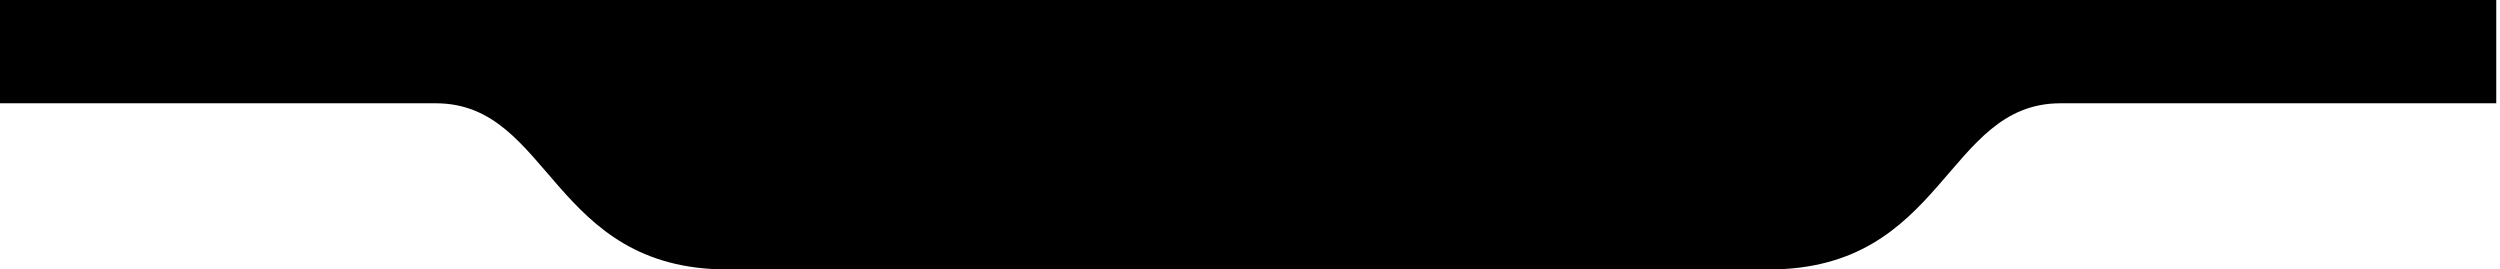
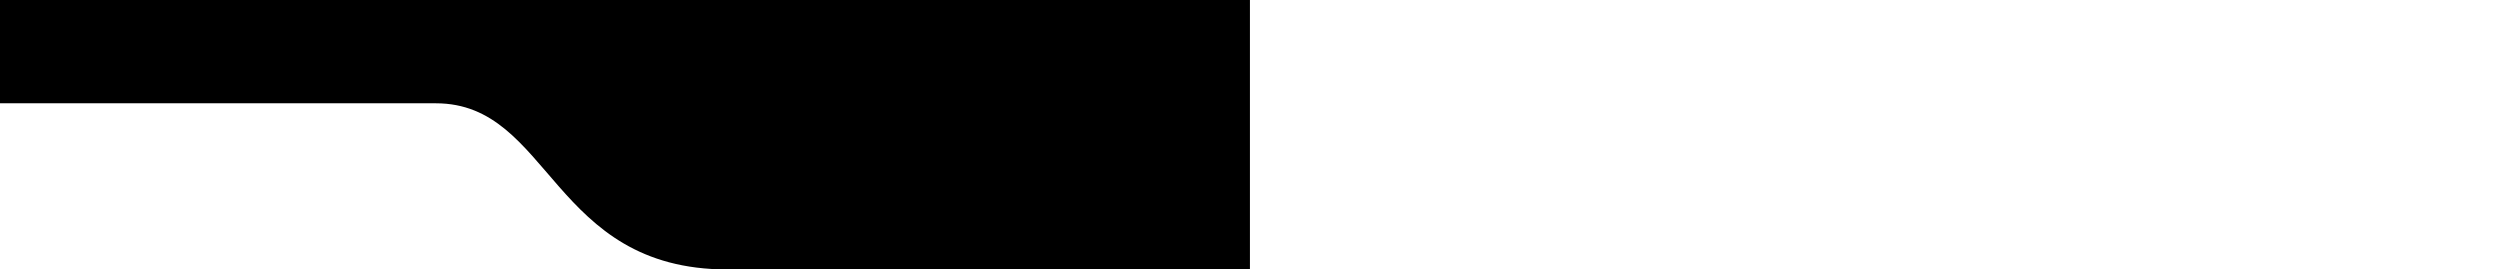
<svg xmlns="http://www.w3.org/2000/svg" width="334" height="36" viewBox="0 0 334 36" fill="none">
  <path d="M58.23 13.8H0V0H166.991V36H97.211C73.63 36 73.63 13.8 58.23 13.8Z" fill="black" />
-   <path d="M275.27 13.8H333.5V0H166.509V36H236.289C259.87 36 259.87 13.8 275.27 13.8Z" fill="black" />
</svg>